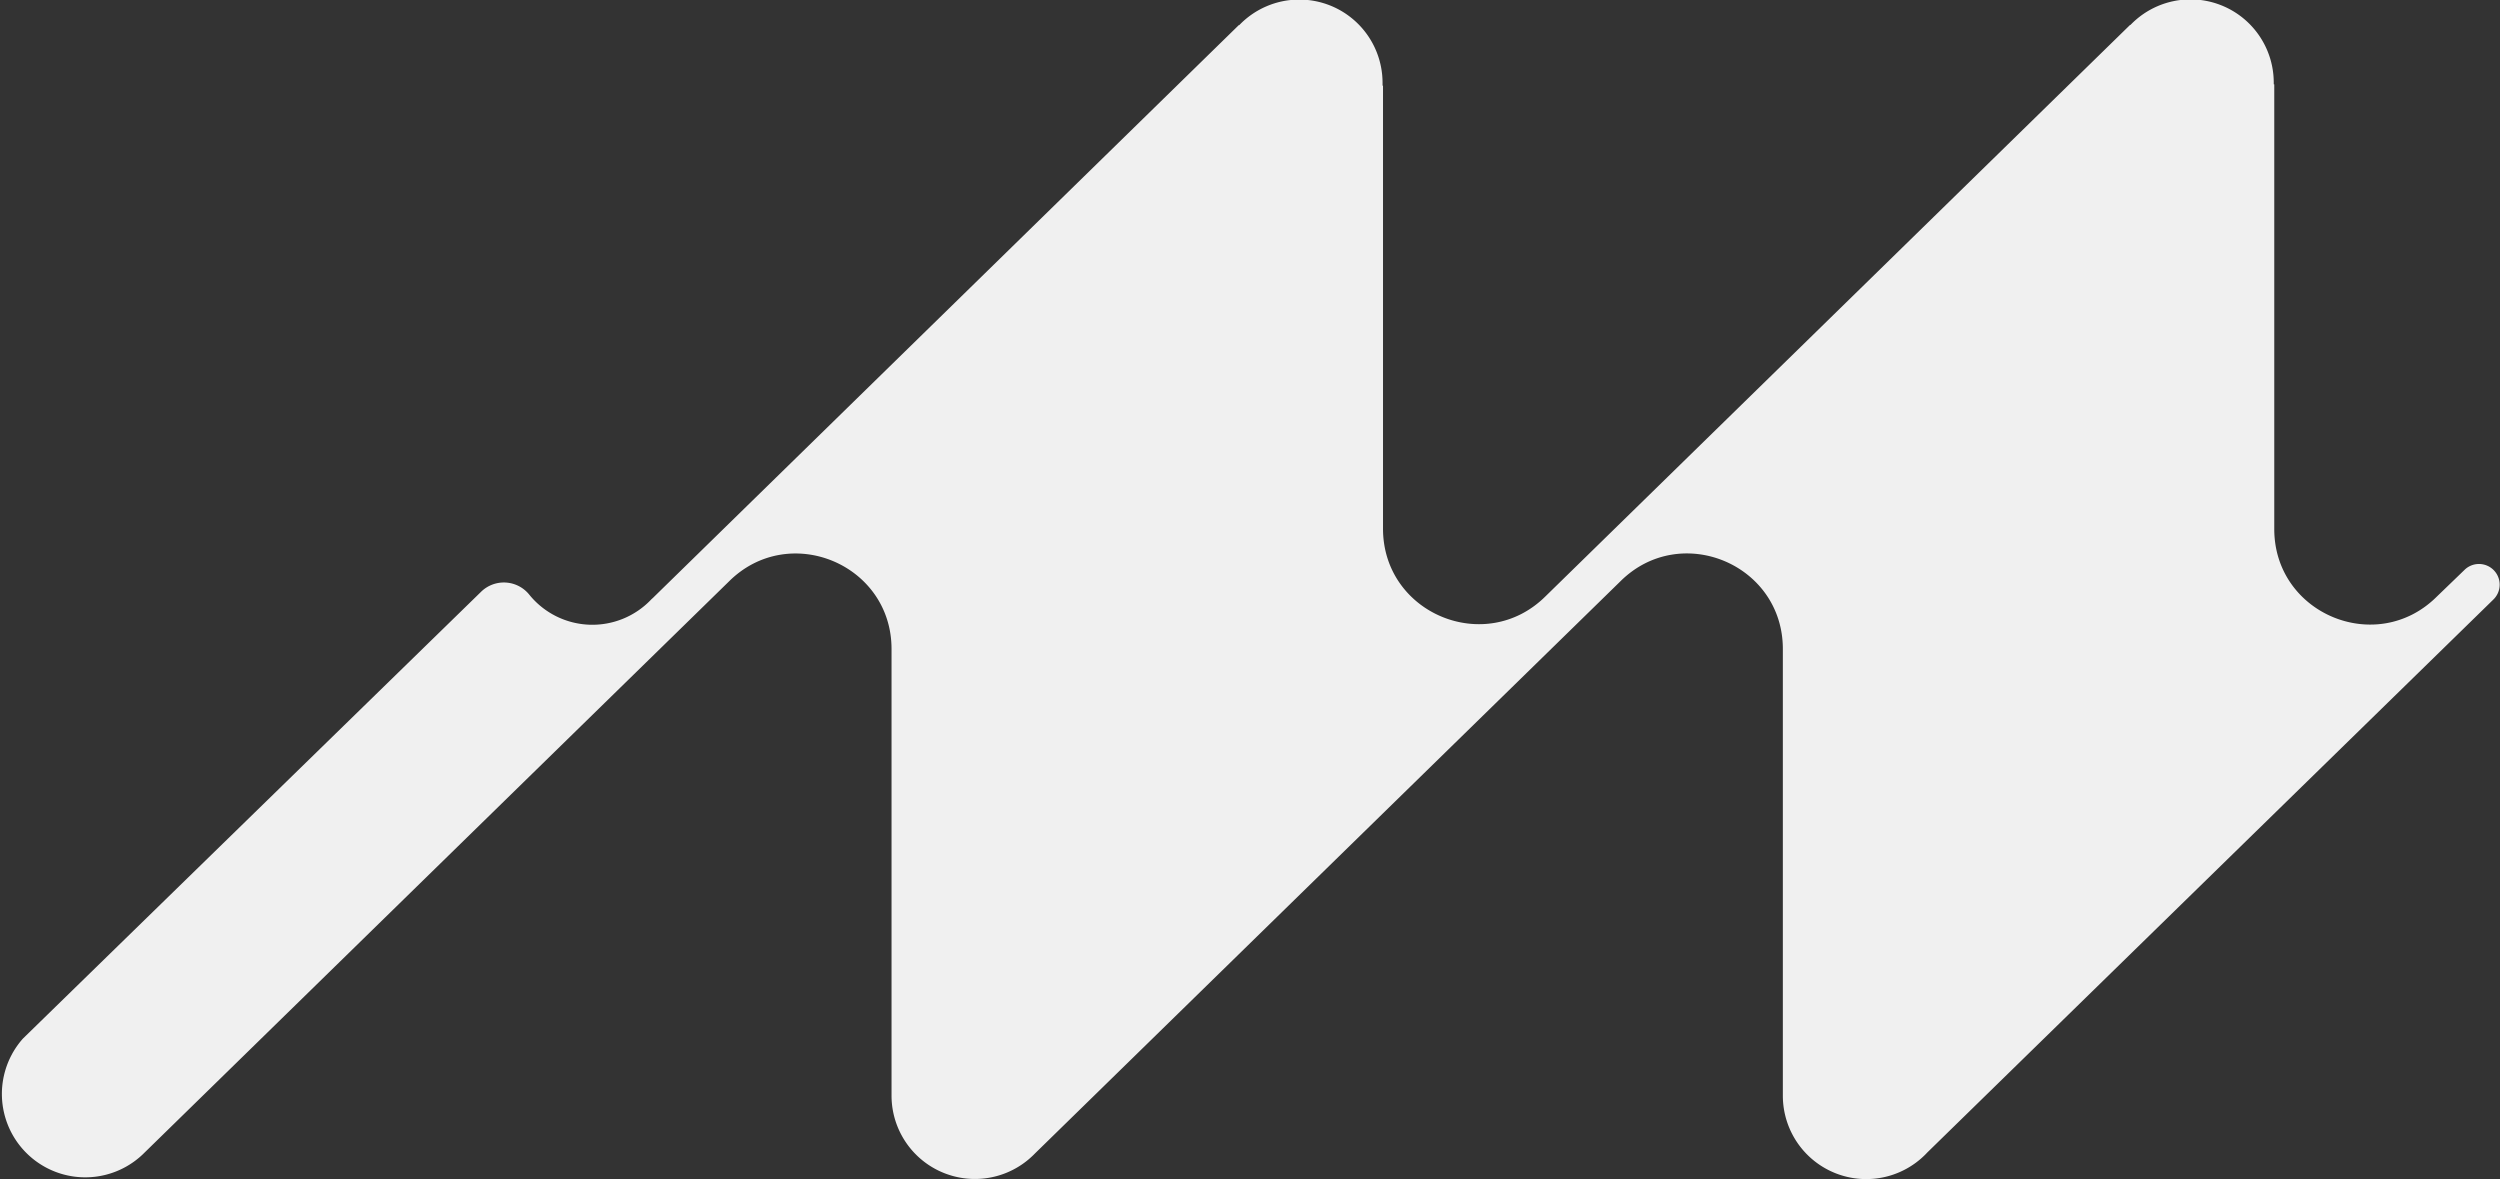
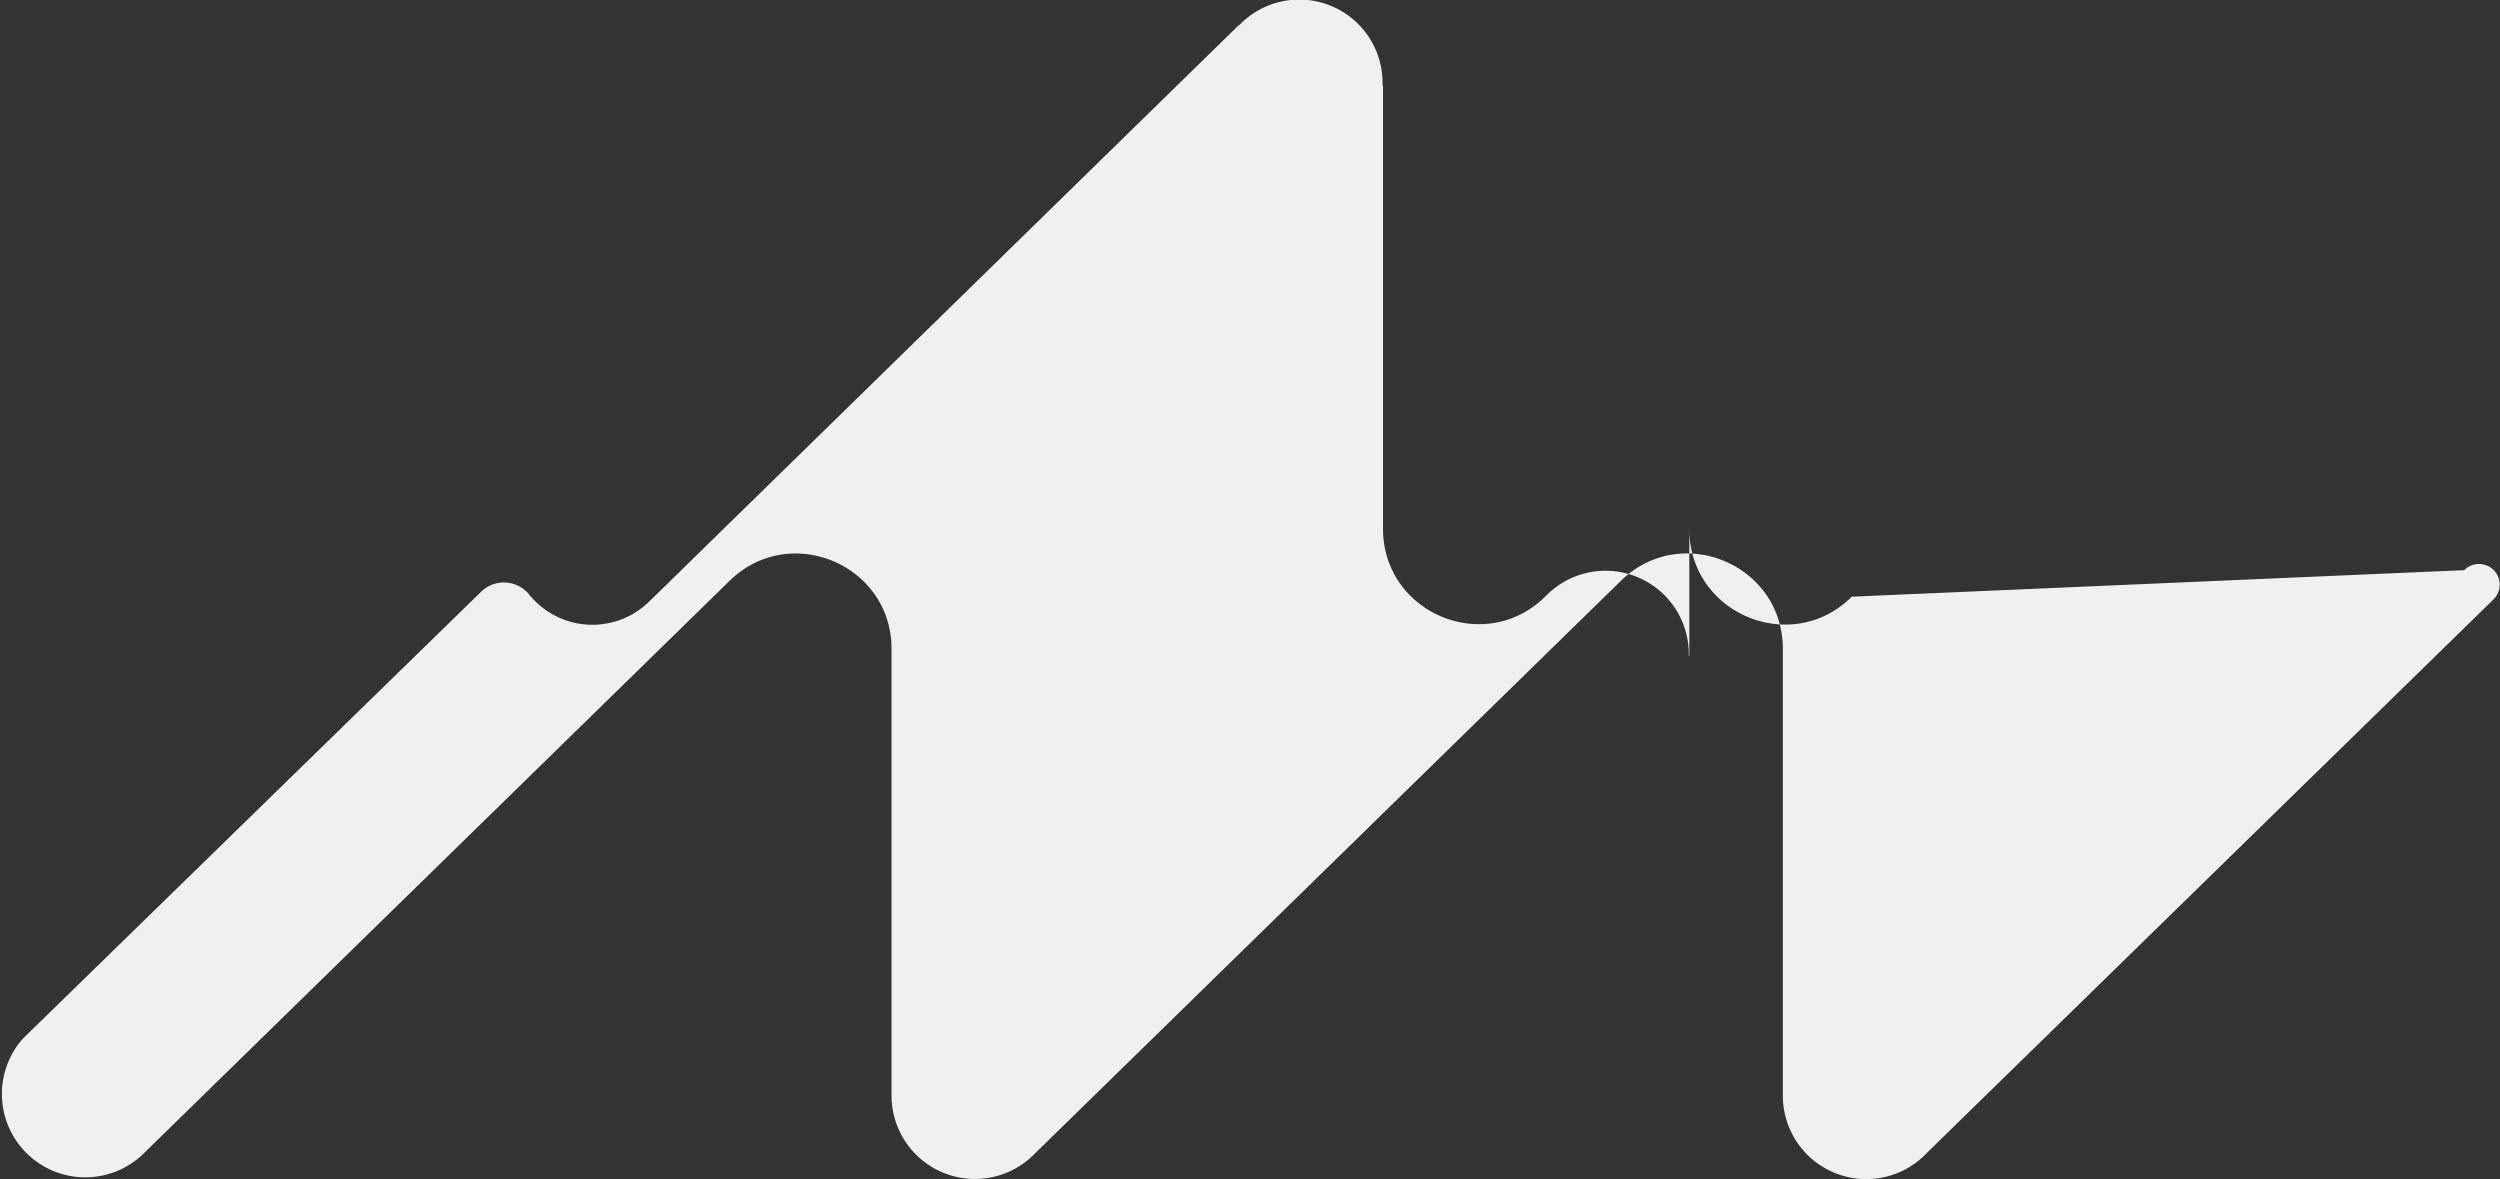
<svg xmlns="http://www.w3.org/2000/svg" viewBox="0 0 436.24 205.75">
  <rect x="0" y="0" width="436.24" height="205.75" fill="#333333" stroke="none" />
  <defs>
    <style>.cls-1{fill:#f0f0f0;}</style>
  </defs>
  <g id="Layer_2" data-name="Layer 2">
    <g id="Layer_1-2" data-name="Layer 1">
-       <path class="cls-1" d="M84,103.21a5.69,5.69,0,0,1,8.4.61,14.16,14.16,0,0,0,21.26.76c.16-.15.33-.29.49-.46L216.17,4.38l.08,0a14.53,14.53,0,0,1,25,10.13c0,.14,0,.29,0,.44l.08,0v77.3c0,14.79,17.86,22.23,28.36,11.8l102-99.7.07,0a14.53,14.53,0,0,1,25,10.1c0,.09,0,.18,0,.27l.09,0V92.32c0,14.79,17.86,22.23,28.35,11.8L430,99.49a3.61,3.61,0,1,1,5.09,5.12h0L336.31,201.1a14.55,14.55,0,0,1-25.21-9.86h0v-78c0-14.79-17.86-22.23-28.35-11.8L180.57,201.3h0a14.55,14.55,0,0,1-25-10.1l0-77.95c0-14.79-17.86-22.23-28.36-11.8l-102.32,100A14.55,14.55,0,0,1,4,181.23Z" />
+       <path class="cls-1" d="M84,103.21a5.69,5.69,0,0,1,8.4.61,14.16,14.16,0,0,0,21.26.76c.16-.15.33-.29.49-.46L216.17,4.38l.08,0a14.53,14.53,0,0,1,25,10.13c0,.14,0,.29,0,.44l.08,0v77.3c0,14.79,17.86,22.23,28.36,11.8a14.53,14.53,0,0,1,25,10.1c0,.09,0,.18,0,.27l.09,0V92.32c0,14.79,17.86,22.23,28.35,11.8L430,99.49a3.61,3.61,0,1,1,5.09,5.12h0L336.31,201.1a14.55,14.55,0,0,1-25.21-9.86h0v-78c0-14.79-17.86-22.23-28.35-11.8L180.57,201.3h0a14.55,14.55,0,0,1-25-10.1l0-77.95c0-14.79-17.86-22.23-28.36-11.8l-102.32,100A14.55,14.55,0,0,1,4,181.23Z" />
    </g>
  </g>
</svg>